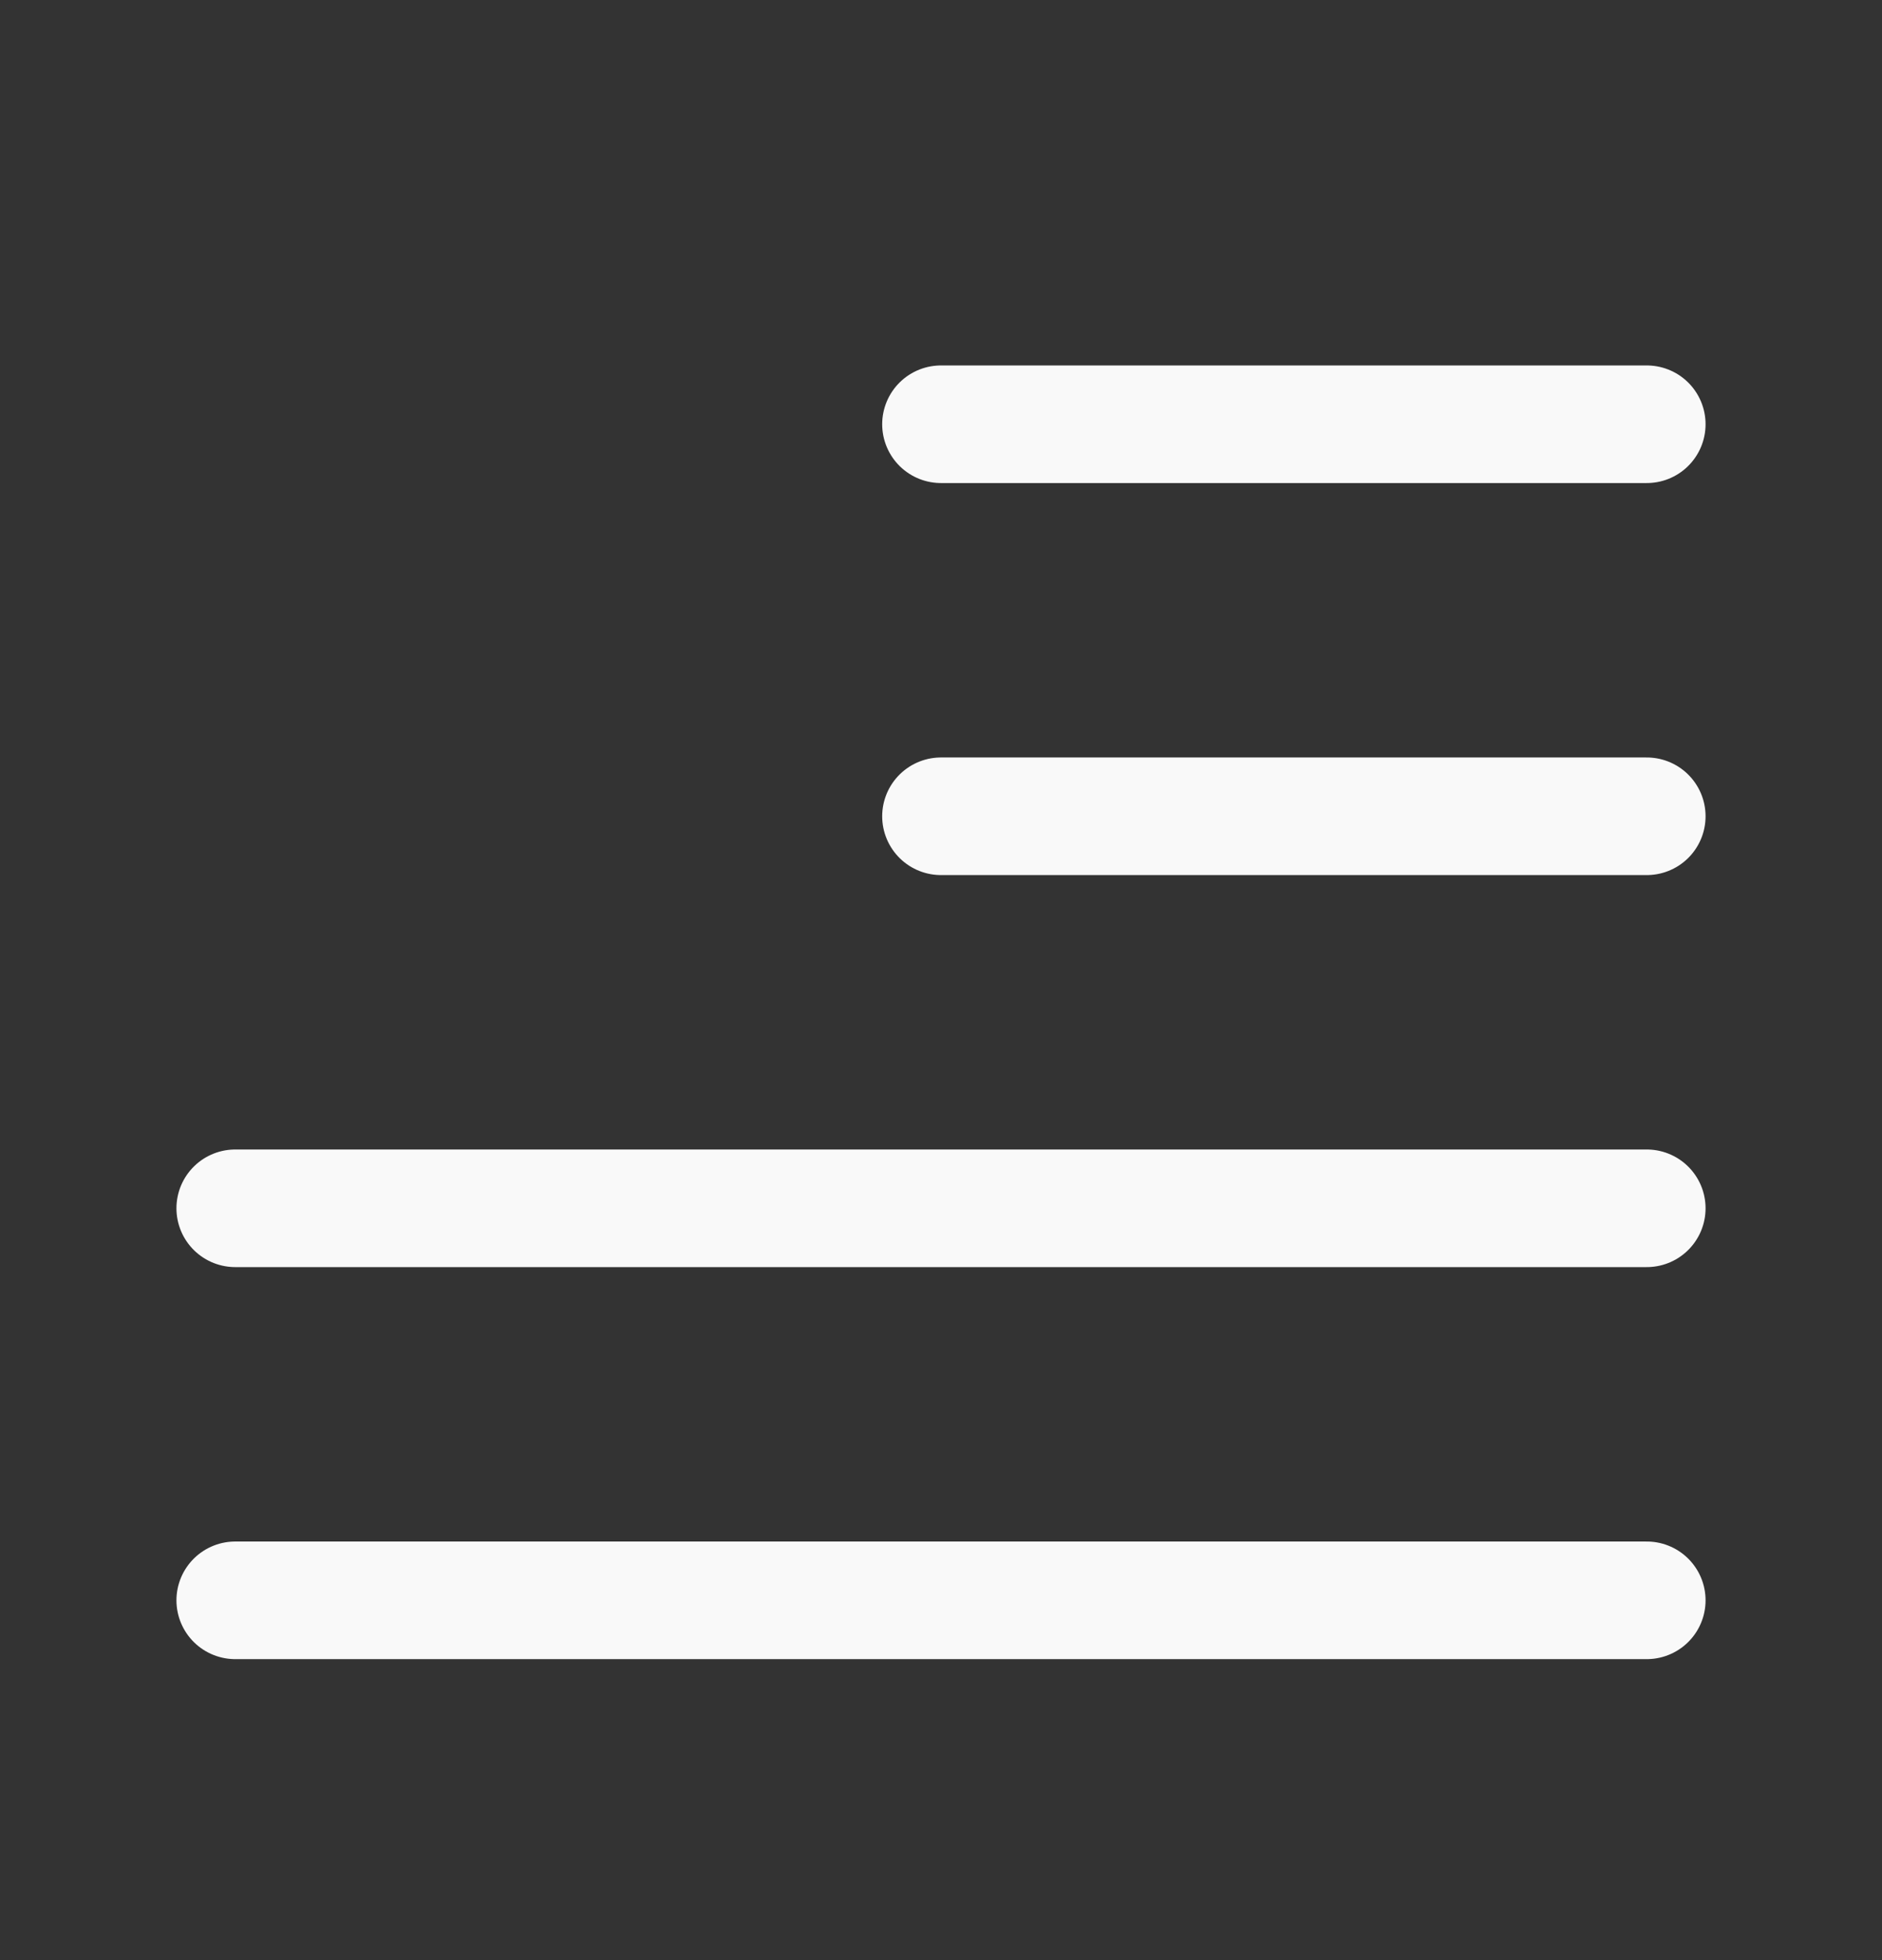
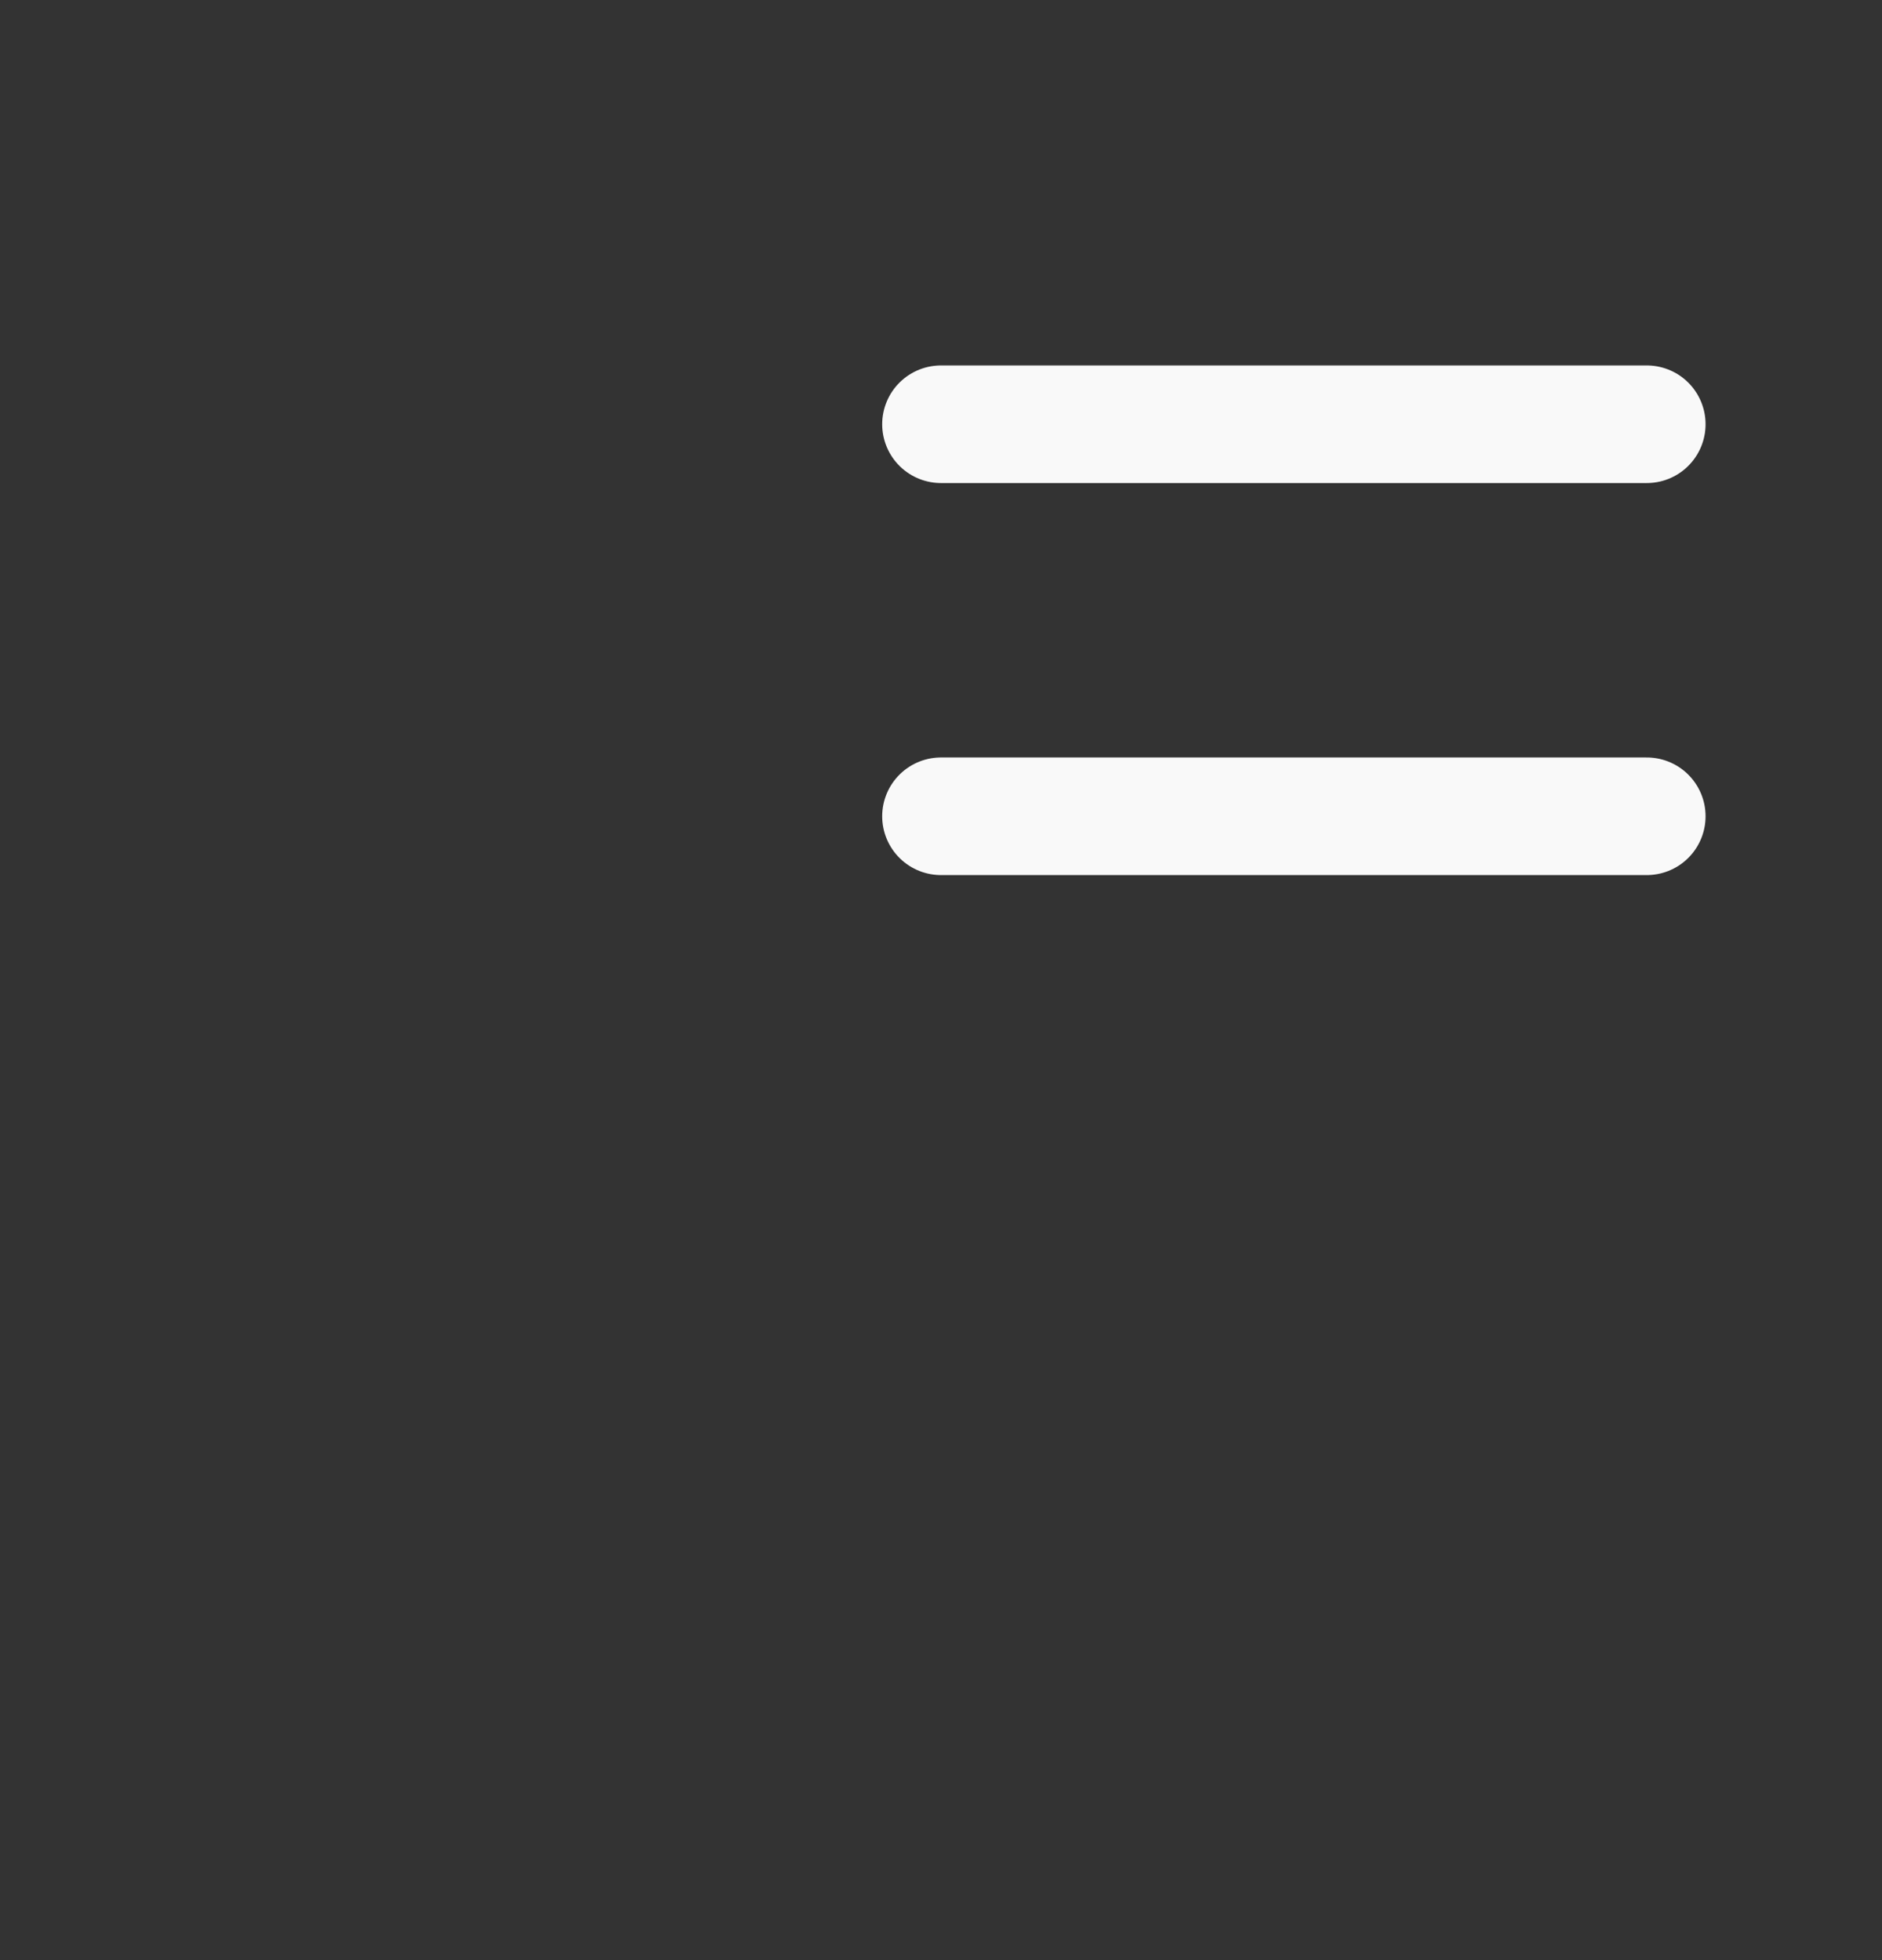
<svg xmlns="http://www.w3.org/2000/svg" width="24" height="25" viewBox="0 0 24 25" fill="none">
  <rect x="0" y="0" width="24" height="25" fill="#333333" stroke="none" />
  <path d="M12 5.411H21" stroke="#F9F9F9" stroke-width="1.5" stroke-linecap="round" stroke-linejoin="round" />
  <path d="M12 10.411H21" stroke="#F9F9F9" stroke-width="1.5" stroke-linecap="round" stroke-linejoin="round" />
-   <path d="M3 15.411H21" stroke="#F9F9F9" stroke-width="1.5" stroke-linecap="round" stroke-linejoin="round" />
-   <path d="M3 20.411H21" stroke="#F9F9F9" stroke-width="1.5" stroke-linecap="round" stroke-linejoin="round" />
</svg>